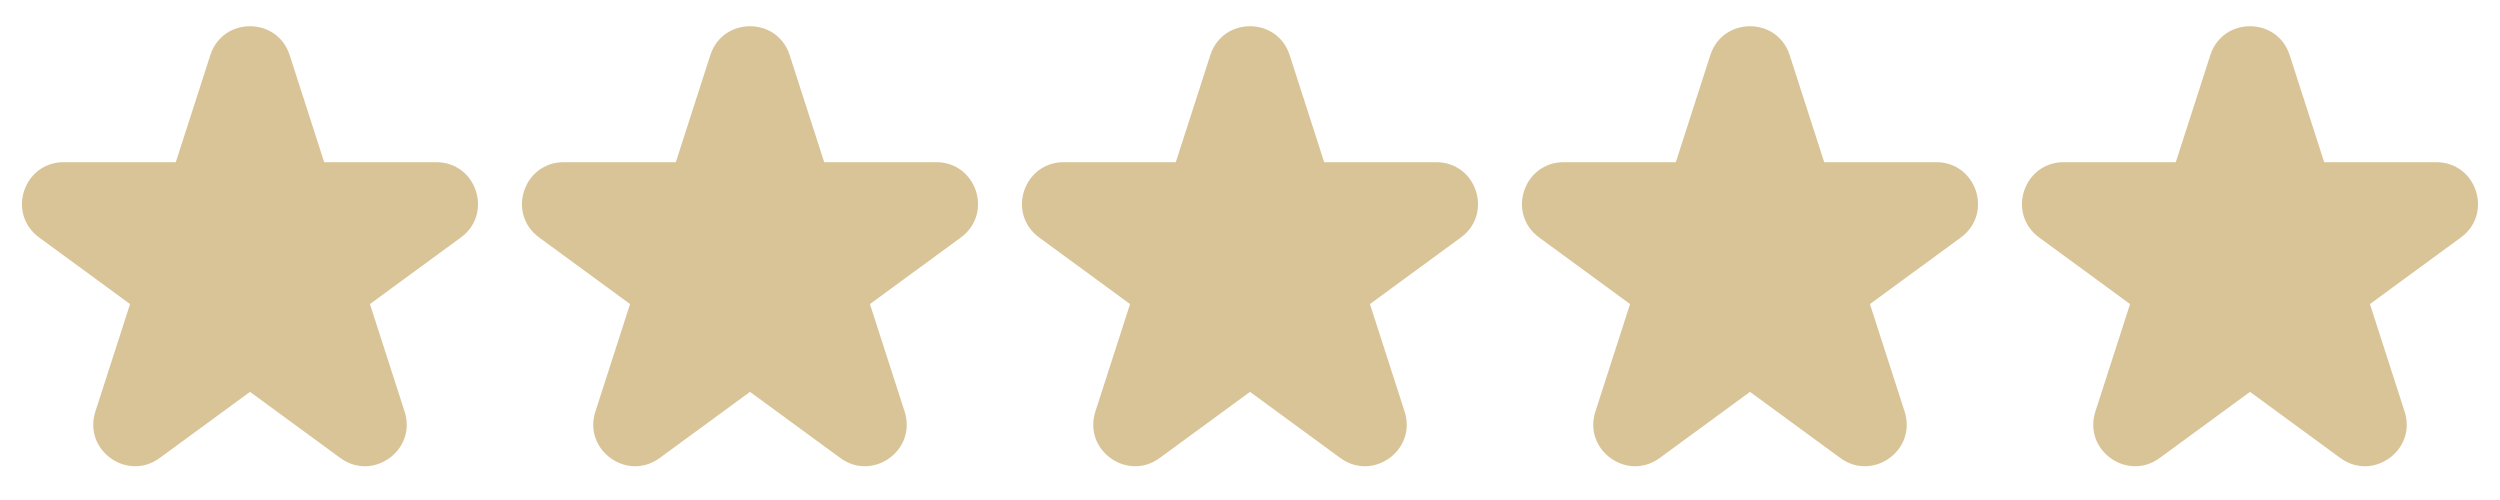
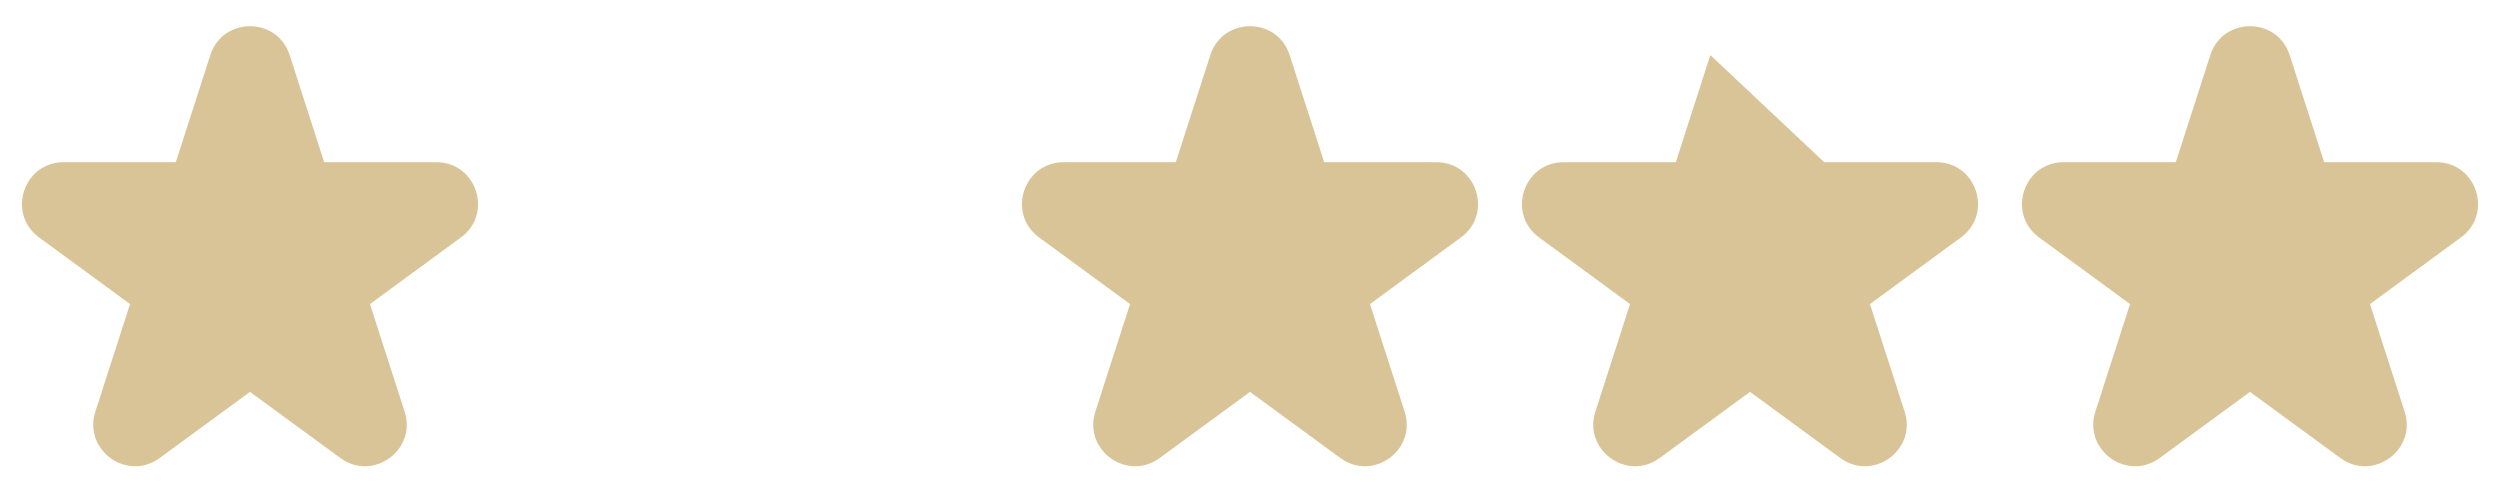
<svg xmlns="http://www.w3.org/2000/svg" width="80" height="16" viewBox="0 0 80 16" fill="none">
  <path fill-rule="evenodd" clip-rule="evenodd" d="M6.731 1.763C7.128 0.531 8.872 0.531 9.269 1.763L10.374 5.19L13.961 5.19C15.25 5.19 15.789 6.838 14.748 7.599L11.838 9.73L12.948 13.171C13.344 14.402 11.934 15.42 10.891 14.656L8 12.54L5.109 14.656C4.066 15.42 2.656 14.402 3.052 13.171L4.162 9.73L1.252 7.599C0.211 6.838 0.75 5.19 2.039 5.19H5.626L6.731 1.763Z" fill="#D8C497" />
-   <path fill-rule="evenodd" clip-rule="evenodd" d="M22.731 1.763C23.128 0.531 24.872 0.531 25.269 1.763L26.374 5.19L29.961 5.19C31.25 5.19 31.789 6.838 30.748 7.599L27.838 9.73L28.948 13.171C29.344 14.402 27.934 15.42 26.891 14.656L24 12.54L21.109 14.656C20.066 15.42 18.656 14.402 19.052 13.171L20.162 9.73L17.252 7.599C16.211 6.838 16.75 5.19 18.039 5.19H21.626L22.731 1.763Z" fill="#D8C497" />
  <path fill-rule="evenodd" clip-rule="evenodd" d="M38.731 1.763C39.128 0.531 40.872 0.531 41.269 1.763L42.374 5.19L45.961 5.19C47.25 5.19 47.789 6.838 46.748 7.599L43.838 9.73L44.948 13.171C45.344 14.402 43.934 15.42 42.891 14.656L40 12.54L37.109 14.656C36.066 15.42 34.656 14.402 35.052 13.171L36.162 9.73L33.252 7.599C32.211 6.838 32.75 5.19 34.039 5.19H37.626L38.731 1.763Z" fill="#D8C497" />
-   <path fill-rule="evenodd" clip-rule="evenodd" d="M54.731 1.763C55.128 0.531 56.872 0.531 57.269 1.763L58.374 5.19L61.961 5.19C63.25 5.19 63.789 6.838 62.748 7.599L59.838 9.73L60.948 13.171C61.344 14.402 59.934 15.42 58.891 14.656L56 12.54L53.109 14.656C52.066 15.42 50.656 14.402 51.052 13.171L52.162 9.73L49.252 7.599C48.211 6.838 48.75 5.19 50.039 5.19H53.626L54.731 1.763Z" fill="#D8C497" />
+   <path fill-rule="evenodd" clip-rule="evenodd" d="M54.731 1.763L58.374 5.19L61.961 5.19C63.25 5.19 63.789 6.838 62.748 7.599L59.838 9.73L60.948 13.171C61.344 14.402 59.934 15.42 58.891 14.656L56 12.54L53.109 14.656C52.066 15.42 50.656 14.402 51.052 13.171L52.162 9.73L49.252 7.599C48.211 6.838 48.75 5.19 50.039 5.19H53.626L54.731 1.763Z" fill="#D8C497" />
  <path fill-rule="evenodd" clip-rule="evenodd" d="M70.731 1.763C71.128 0.531 72.872 0.531 73.269 1.763L74.374 5.19L77.961 5.19C79.25 5.19 79.789 6.838 78.748 7.599L75.838 9.73L76.948 13.171C77.344 14.402 75.934 15.42 74.891 14.656L72 12.54L69.109 14.656C68.066 15.42 66.656 14.402 67.052 13.171L68.162 9.73L65.252 7.599C64.211 6.838 64.75 5.19 66.039 5.19H69.626L70.731 1.763Z" fill="#D8C497" />
</svg>